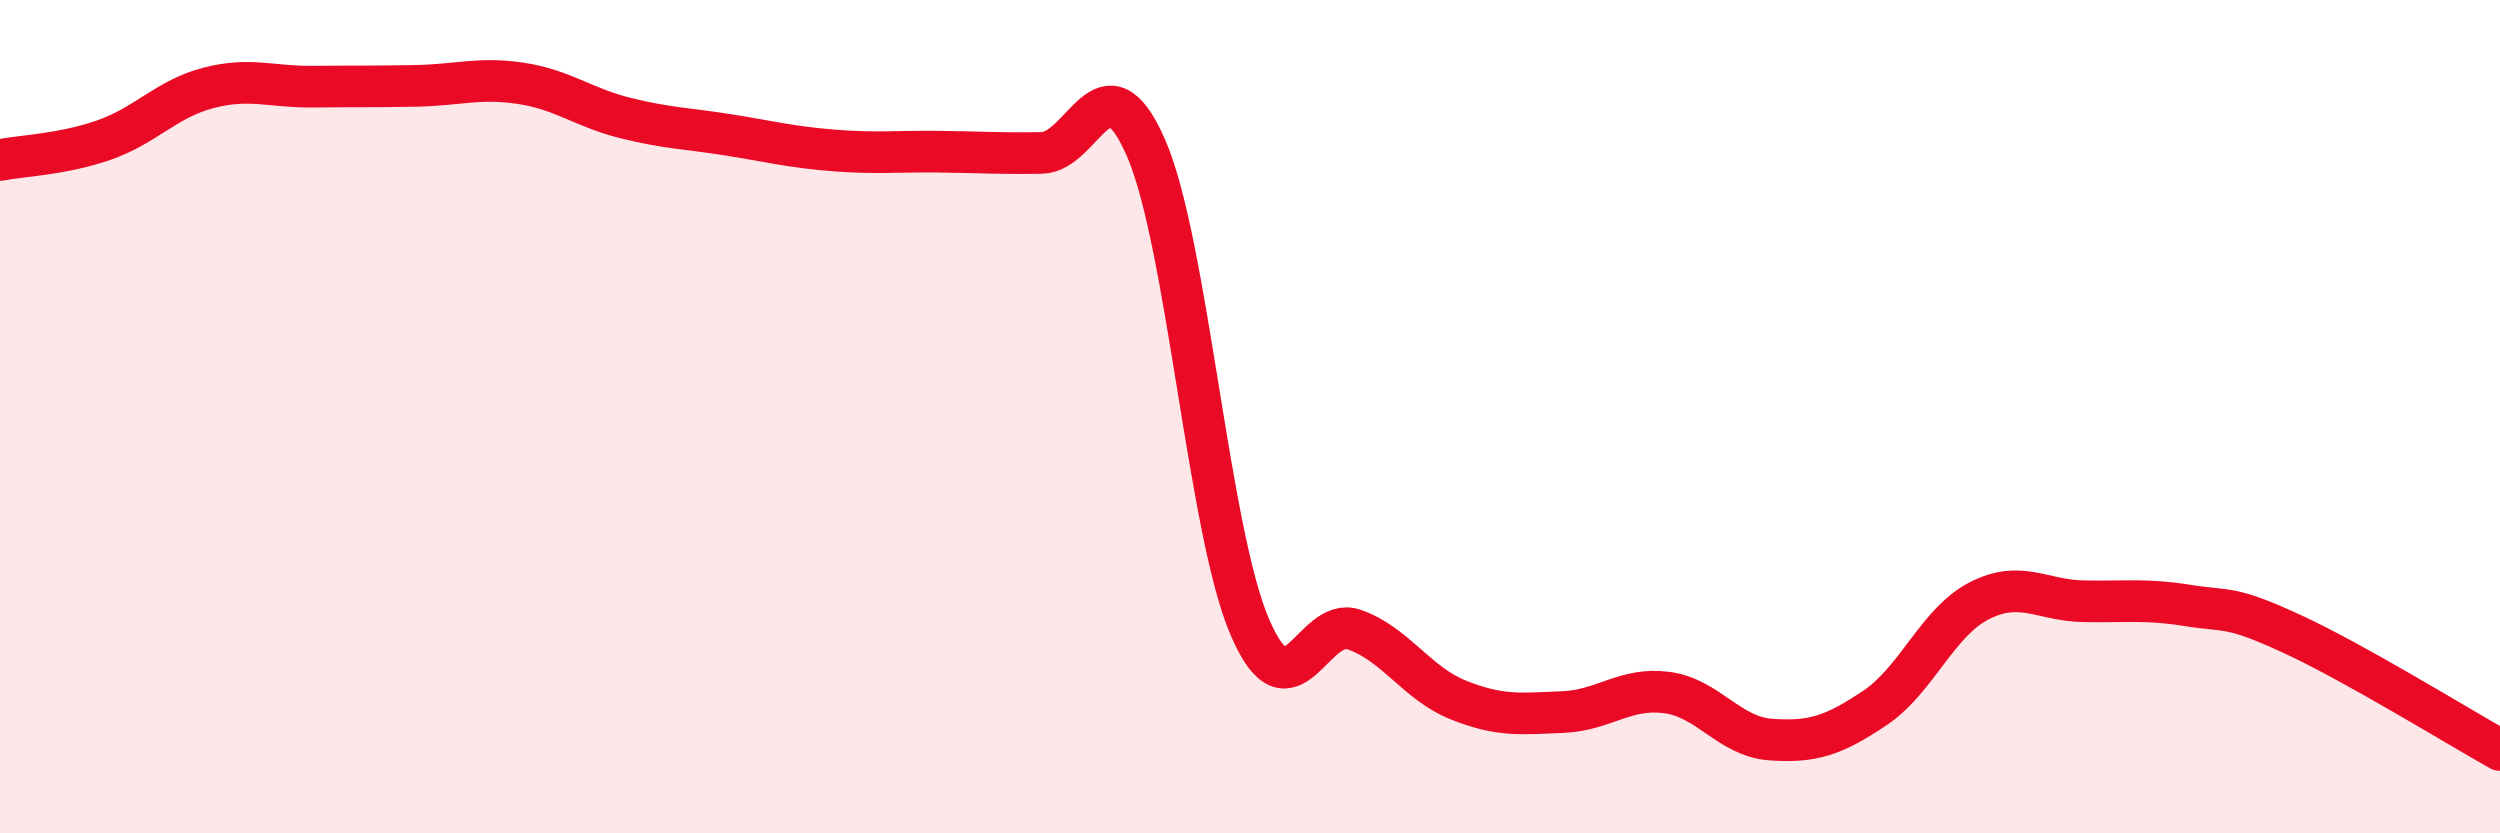
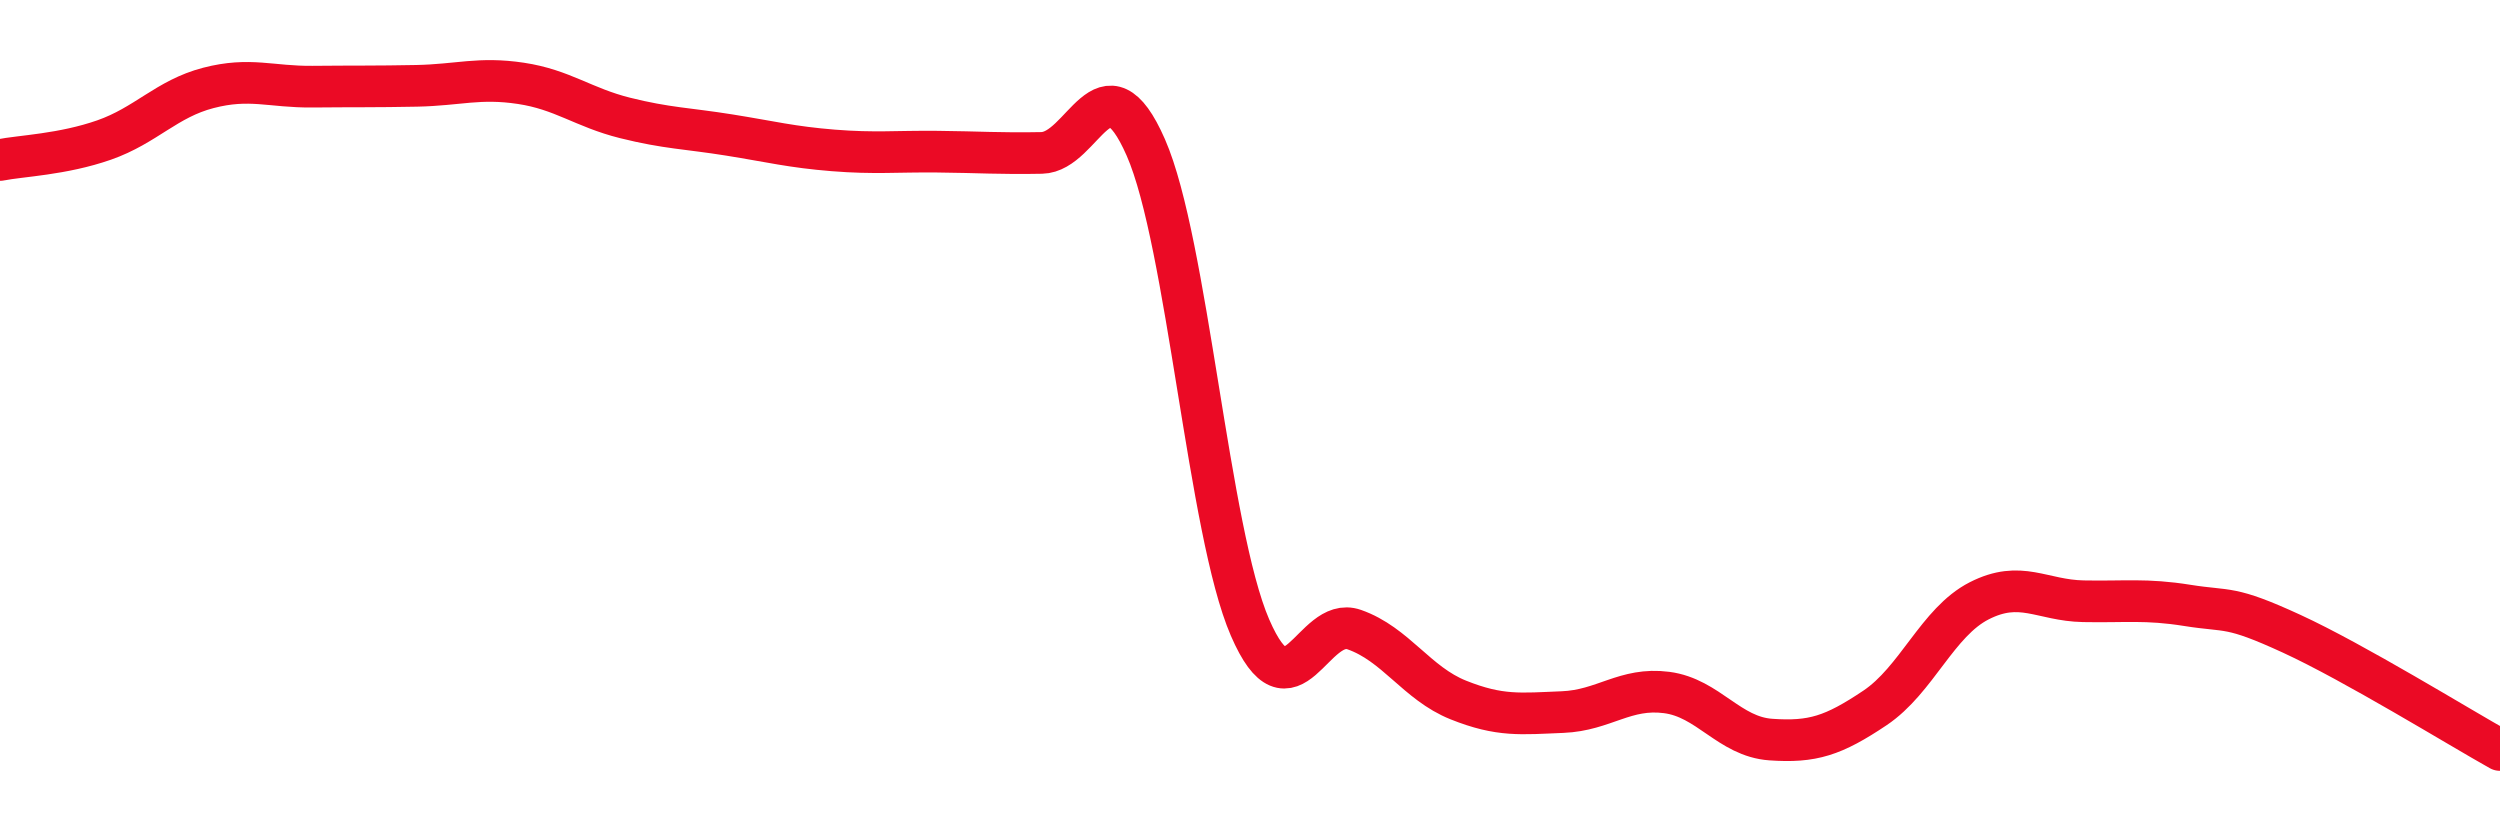
<svg xmlns="http://www.w3.org/2000/svg" width="60" height="20" viewBox="0 0 60 20">
-   <path d="M 0,3.84 C 0.5,3.74 1.5,3.71 2.5,3.36 C 3.5,3.01 4,2.37 5,2.11 C 6,1.85 6.5,2.09 7.5,2.08 C 8.5,2.07 9,2.08 10,2.06 C 11,2.04 11.5,1.85 12.5,2 C 13.5,2.15 14,2.58 15,2.83 C 16,3.08 16.5,3.08 17.5,3.24 C 18.5,3.4 19,3.53 20,3.61 C 21,3.69 21.5,3.63 22.5,3.64 C 23.5,3.65 24,3.69 25,3.67 C 26,3.65 26.5,1.26 27.5,3.54 C 28.5,5.82 29,12.75 30,15.06 C 31,17.37 31.5,14.76 32.5,15.11 C 33.5,15.46 34,16.4 35,16.8 C 36,17.2 36.5,17.13 37.5,17.09 C 38.5,17.05 39,16.49 40,16.62 C 41,16.75 41.5,17.68 42.5,17.75 C 43.5,17.82 44,17.66 45,16.99 C 46,16.32 46.5,14.93 47.5,14.42 C 48.5,13.91 49,14.41 50,14.43 C 51,14.45 51.5,14.37 52.5,14.53 C 53.5,14.69 53.5,14.52 55,15.21 C 56.5,15.9 59,17.44 60,18L60 20L0 20Z" fill="#EB0A25" opacity="0.1" stroke-linecap="round" stroke-linejoin="round" />
  <path d="M 0,3.84 C 0.5,3.74 1.5,3.71 2.5,3.36 C 3.5,3.01 4,2.37 5,2.11 C 6,1.85 6.5,2.09 7.5,2.08 C 8.5,2.07 9,2.08 10,2.06 C 11,2.04 11.5,1.85 12.5,2 C 13.5,2.15 14,2.58 15,2.83 C 16,3.08 16.5,3.08 17.5,3.24 C 18.5,3.4 19,3.53 20,3.61 C 21,3.69 21.5,3.63 22.5,3.64 C 23.5,3.65 24,3.69 25,3.67 C 26,3.65 26.5,1.26 27.5,3.54 C 28.5,5.82 29,12.75 30,15.06 C 31,17.37 31.5,14.76 32.5,15.11 C 33.5,15.46 34,16.4 35,16.8 C 36,17.2 36.5,17.13 37.5,17.09 C 38.5,17.05 39,16.49 40,16.62 C 41,16.75 41.5,17.68 42.5,17.75 C 43.5,17.82 44,17.66 45,16.99 C 46,16.32 46.5,14.93 47.5,14.42 C 48.5,13.91 49,14.41 50,14.43 C 51,14.45 51.5,14.37 52.5,14.53 C 53.5,14.69 53.5,14.52 55,15.21 C 56.5,15.9 59,17.44 60,18" stroke="#EB0A25" stroke-width="1" fill="none" stroke-linecap="round" stroke-linejoin="round" />
</svg>